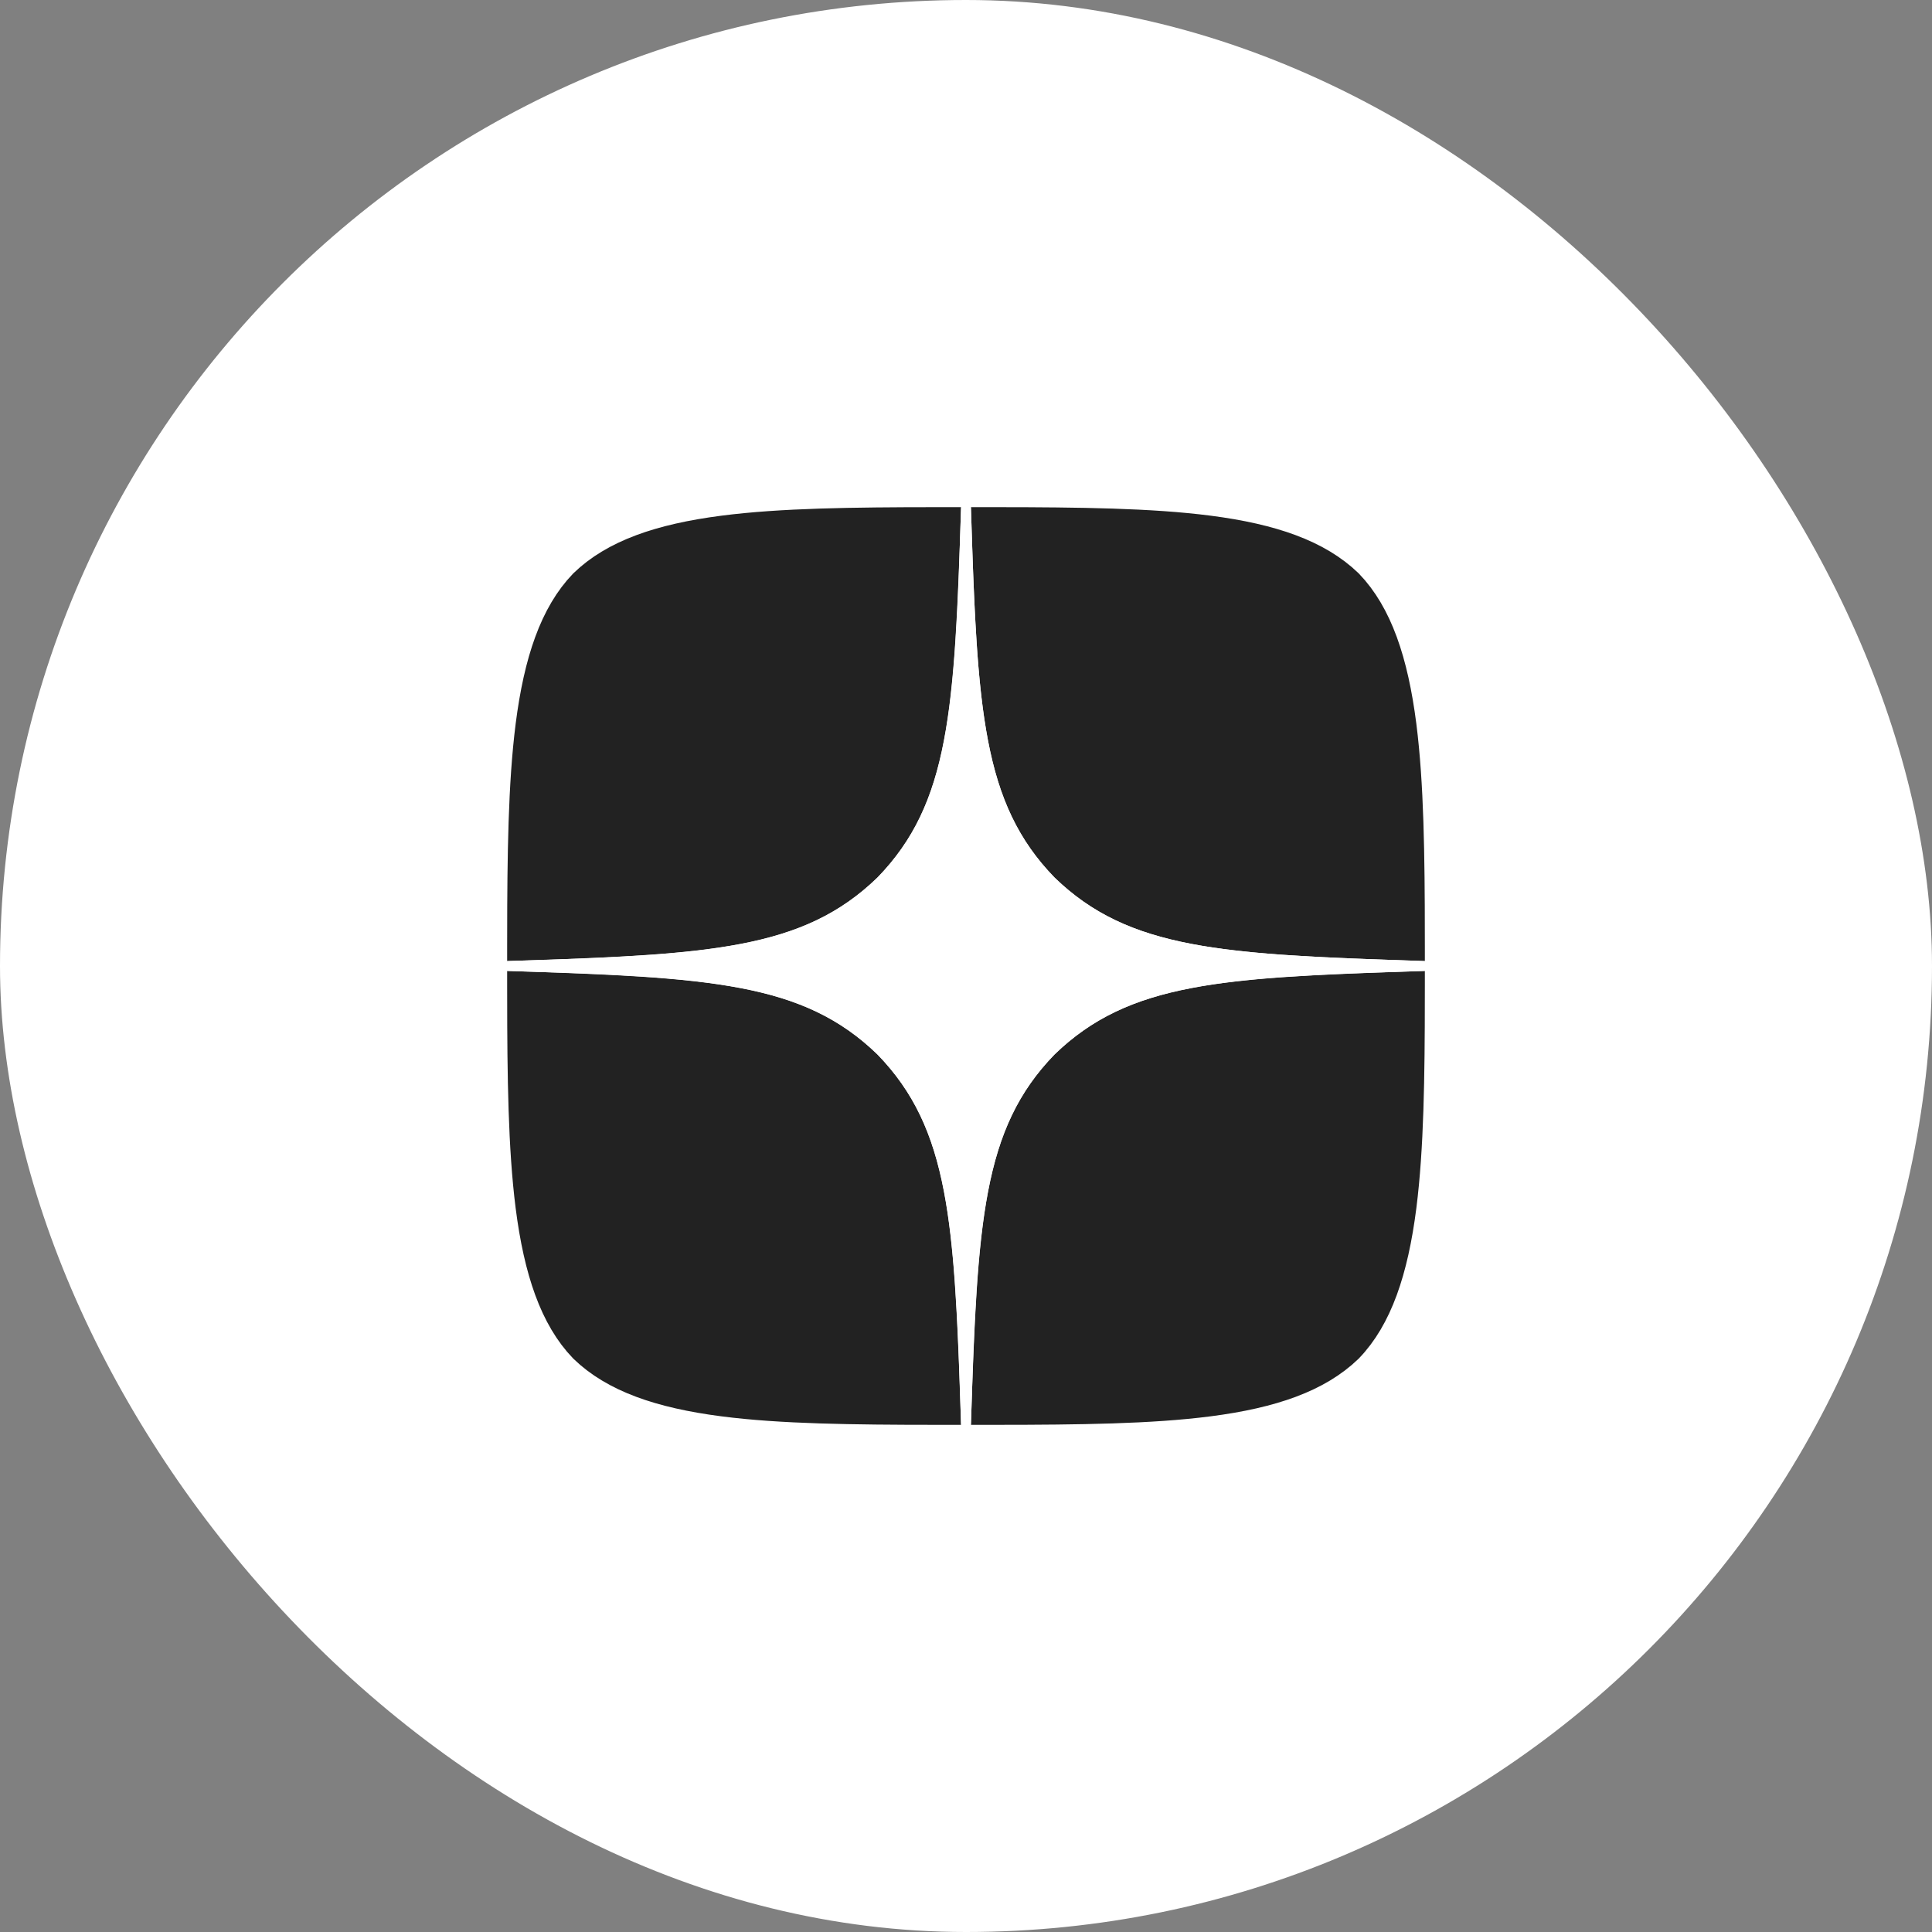
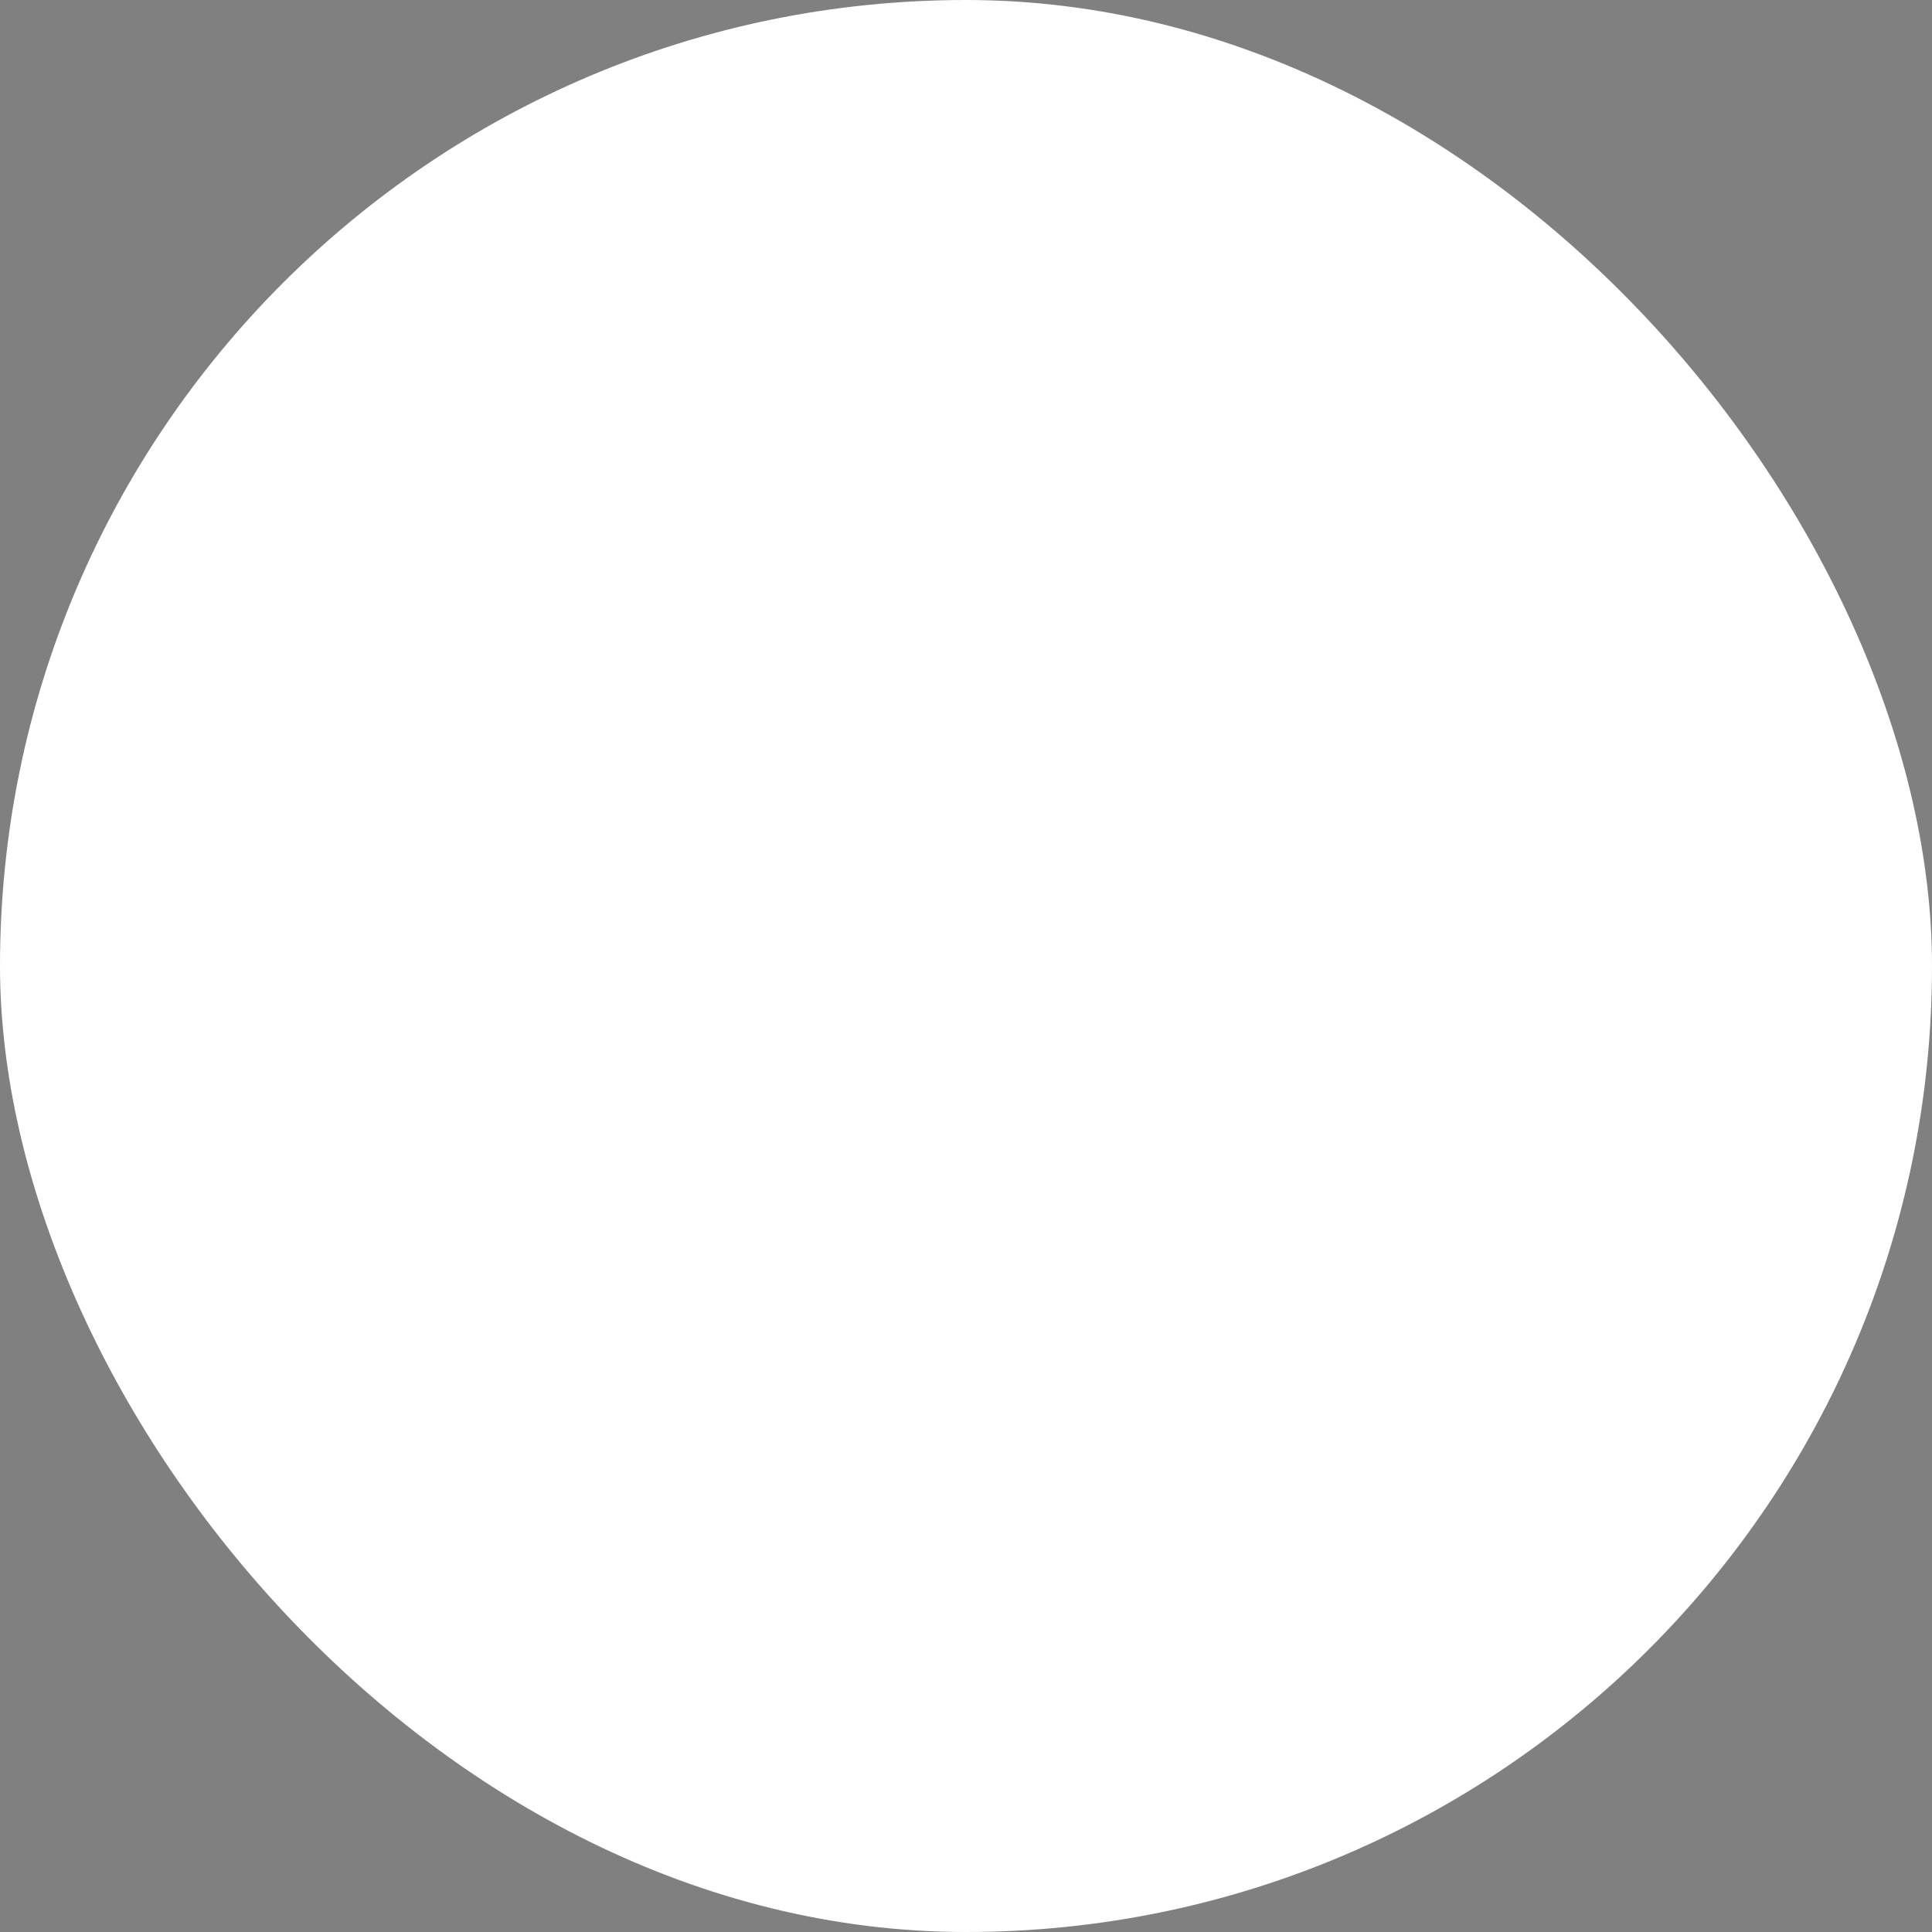
<svg xmlns="http://www.w3.org/2000/svg" width="40" height="40" viewBox="0 0 40 40" fill="none">
  <rect x="0" y="0" width="40" height="40" fill="#808080" stroke="none" />
  <rect width="40" height="40" rx="20" fill="white" />
  <g clip-path="url(#clip0_5238_6333)">
    <path d="M20.947 15.24C20.744 14.184 20.677 12.846 20.618 11C22.358 11.002 23.811 11.019 24.998 11.172C26.3 11.34 27.193 11.662 27.776 12.224C28.336 12.805 28.659 13.726 28.828 15.049C28.98 16.248 28.998 17.697 29 19.381C27.154 19.319 25.816 19.253 24.76 19.051C23.637 18.836 22.869 18.474 22.186 17.814C21.525 17.131 21.162 16.363 20.947 15.24ZM15.24 19.051C14.184 19.253 12.846 19.319 11 19.381C11.002 17.697 11.02 16.248 11.172 15.049C11.341 13.726 11.664 12.805 12.224 12.224C12.806 11.662 13.701 11.34 15.004 11.172C16.193 11.019 17.645 11.002 19.382 11C19.323 12.846 19.256 14.184 19.053 15.24C18.838 16.363 18.475 17.131 17.814 17.814C17.131 18.474 16.363 18.836 15.24 19.051ZM19.051 24.76C19.253 25.816 19.319 27.154 19.381 29C17.641 28.998 16.189 28.981 15.002 28.828C13.7 28.66 12.807 28.338 12.224 27.776C11.664 27.195 11.341 26.273 11.172 24.951C11.02 23.751 11.002 22.302 11 20.618C12.846 20.677 14.184 20.744 15.24 20.947C16.363 21.162 17.131 21.525 17.814 22.186C18.474 22.869 18.836 23.637 19.051 24.76ZM24.76 20.949C25.816 20.747 27.154 20.681 29 20.619C28.998 22.303 28.98 23.752 28.828 24.951C28.659 26.273 28.336 27.195 27.776 27.776C27.193 28.338 26.3 28.66 24.998 28.828C23.811 28.981 22.358 28.998 20.618 29C20.677 27.154 20.744 25.816 20.947 24.76C21.162 23.637 21.525 22.869 22.186 22.186C22.869 21.526 23.637 21.164 24.76 20.949Z" fill="#222222" stroke="#222222" />
-     <path d="M29.5 20.102V19.898C25.293 19.762 23.372 19.661 21.832 18.168C20.339 16.628 20.231 14.707 20.102 10.5H19.898C19.762 14.707 19.661 16.628 18.168 18.168C16.628 19.661 14.707 19.769 10.5 19.898V20.102C14.707 20.238 16.628 20.339 18.168 21.832C19.661 23.372 19.769 25.293 19.898 29.5H20.102C20.238 25.293 20.339 23.372 21.832 21.832C23.372 20.339 25.293 20.231 29.5 20.102Z" fill="white" />
+     <path d="M29.5 20.102V19.898C25.293 19.762 23.372 19.661 21.832 18.168C20.339 16.628 20.231 14.707 20.102 10.5H19.898C19.762 14.707 19.661 16.628 18.168 18.168C16.628 19.661 14.707 19.769 10.5 19.898V20.102C14.707 20.238 16.628 20.339 18.168 21.832C19.661 23.372 19.769 25.293 19.898 29.5C20.238 25.293 20.339 23.372 21.832 21.832C23.372 20.339 25.293 20.231 29.5 20.102Z" fill="white" />
  </g>
  <defs>
    <clipPath id="clip0_5238_6333">
-       <rect width="19" height="19" fill="white" transform="translate(10.5 10.5)" />
-     </clipPath>
+       </clipPath>
  </defs>
</svg>